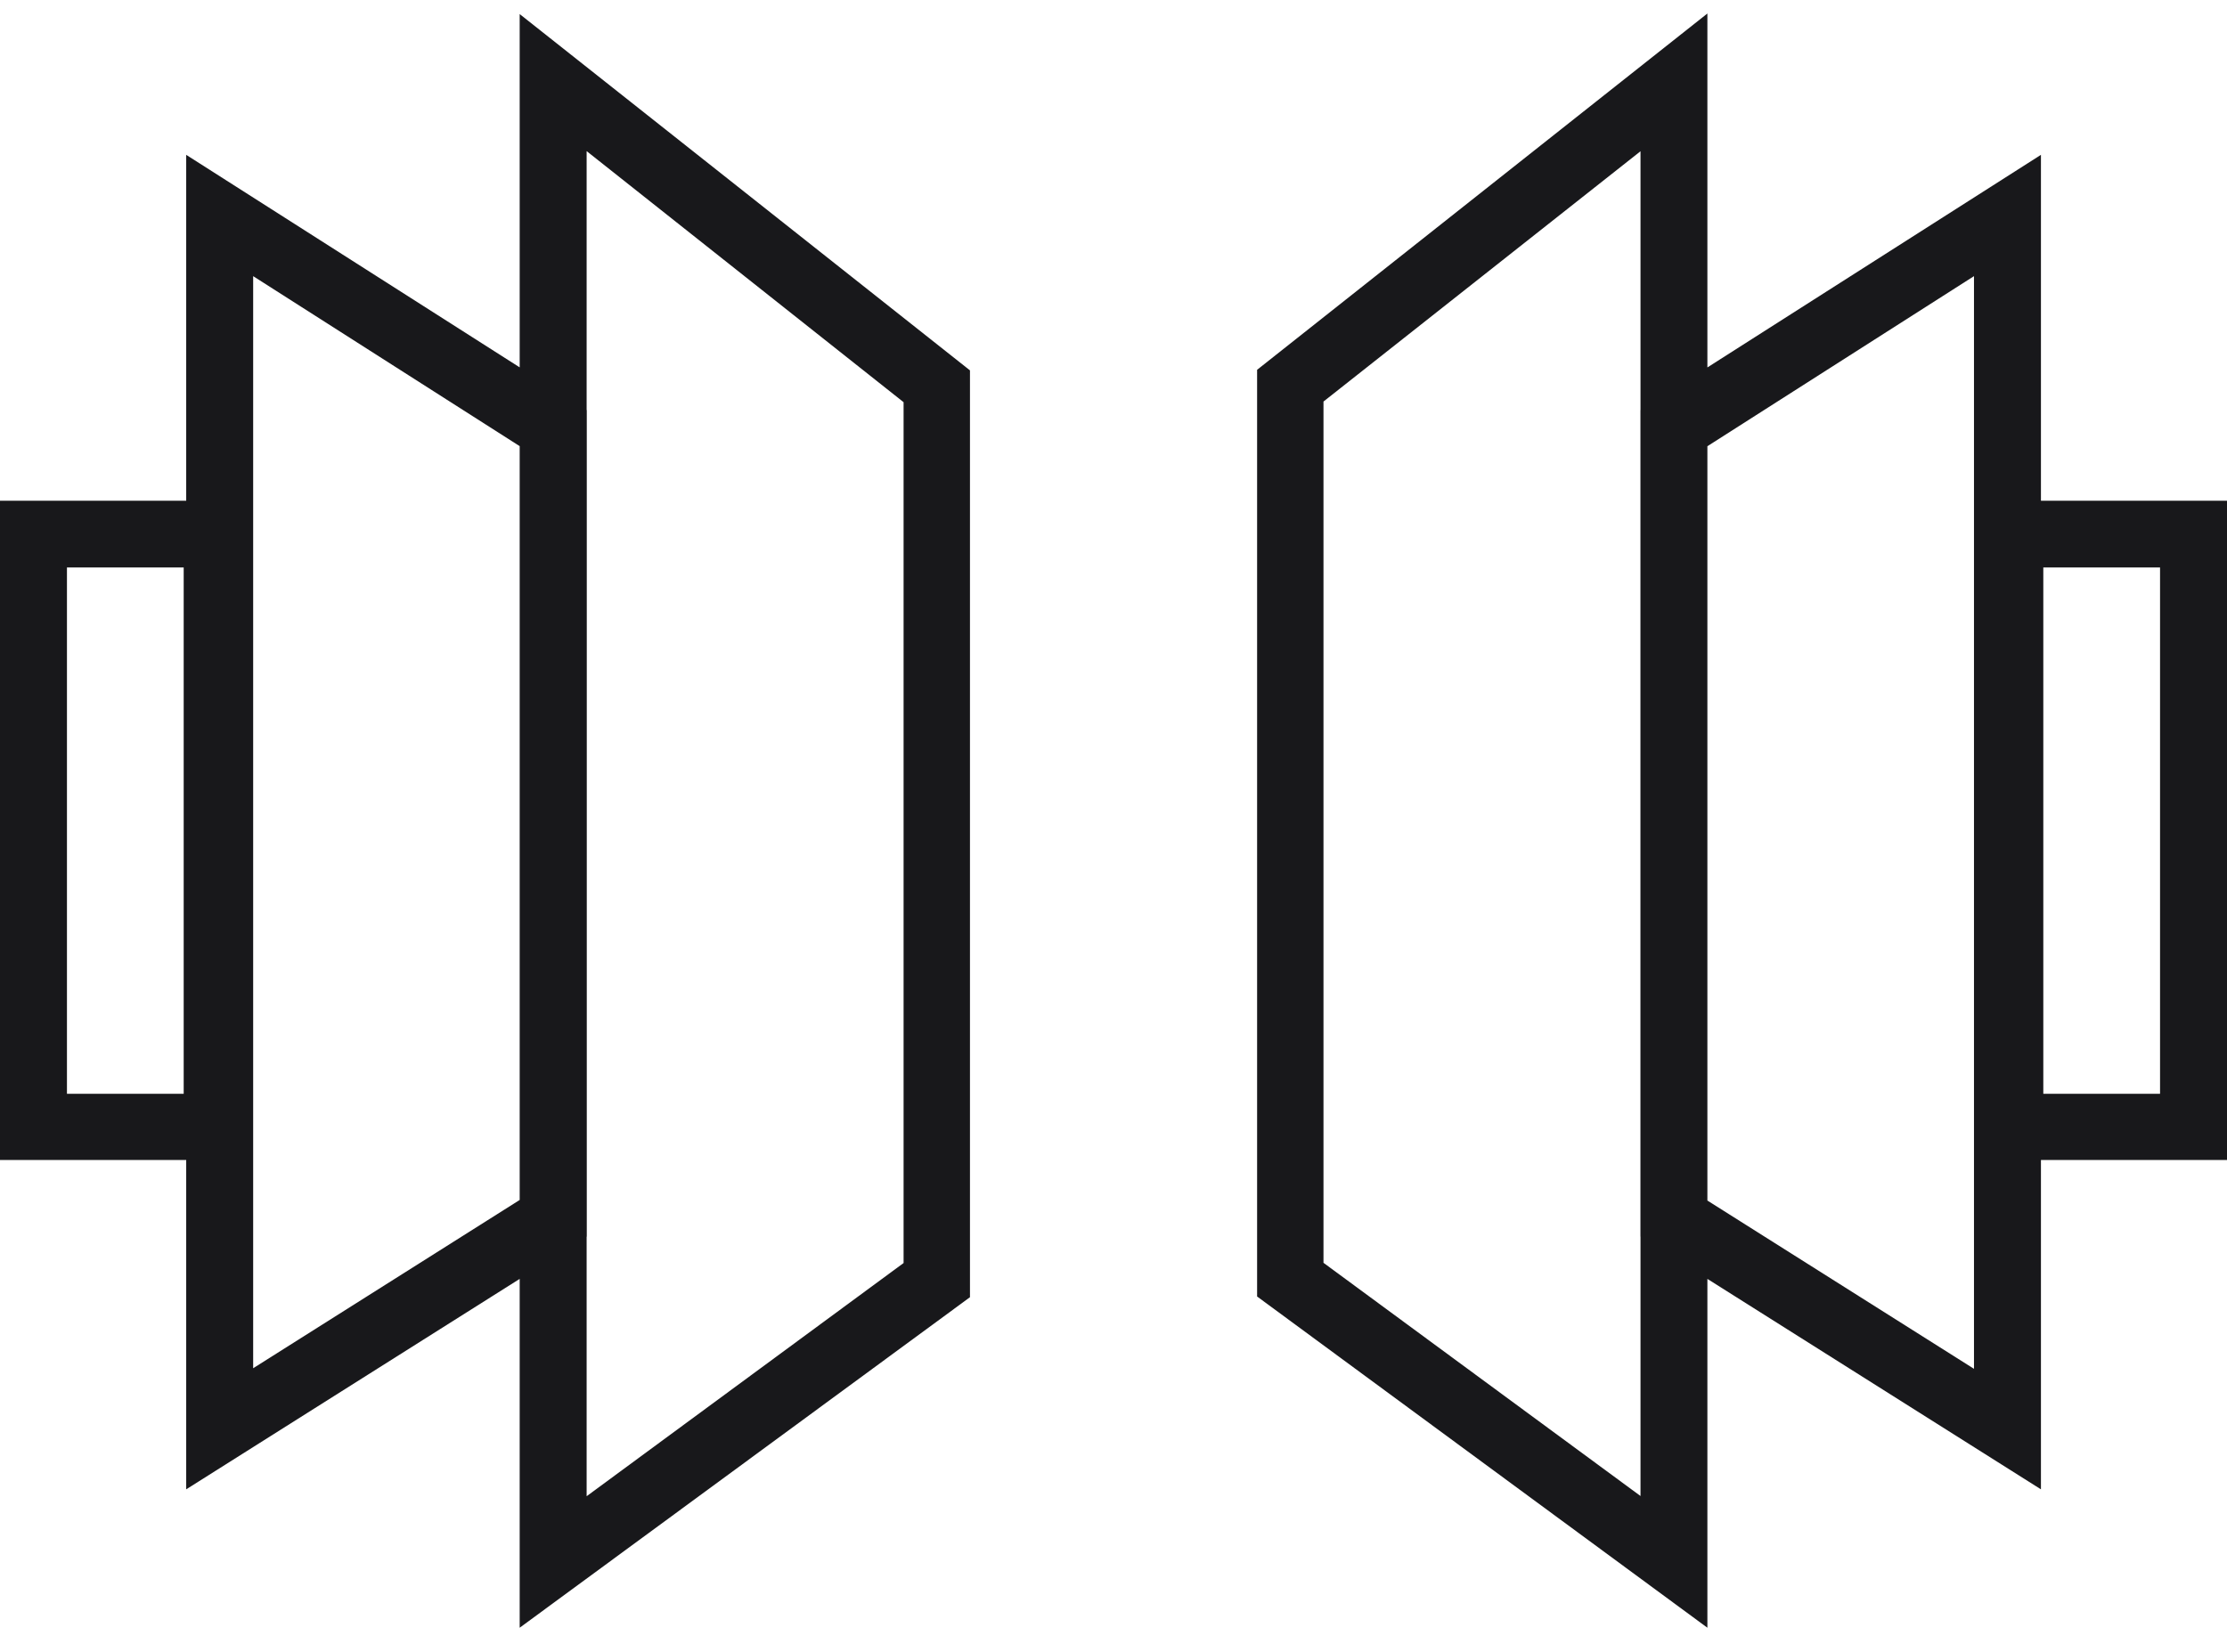
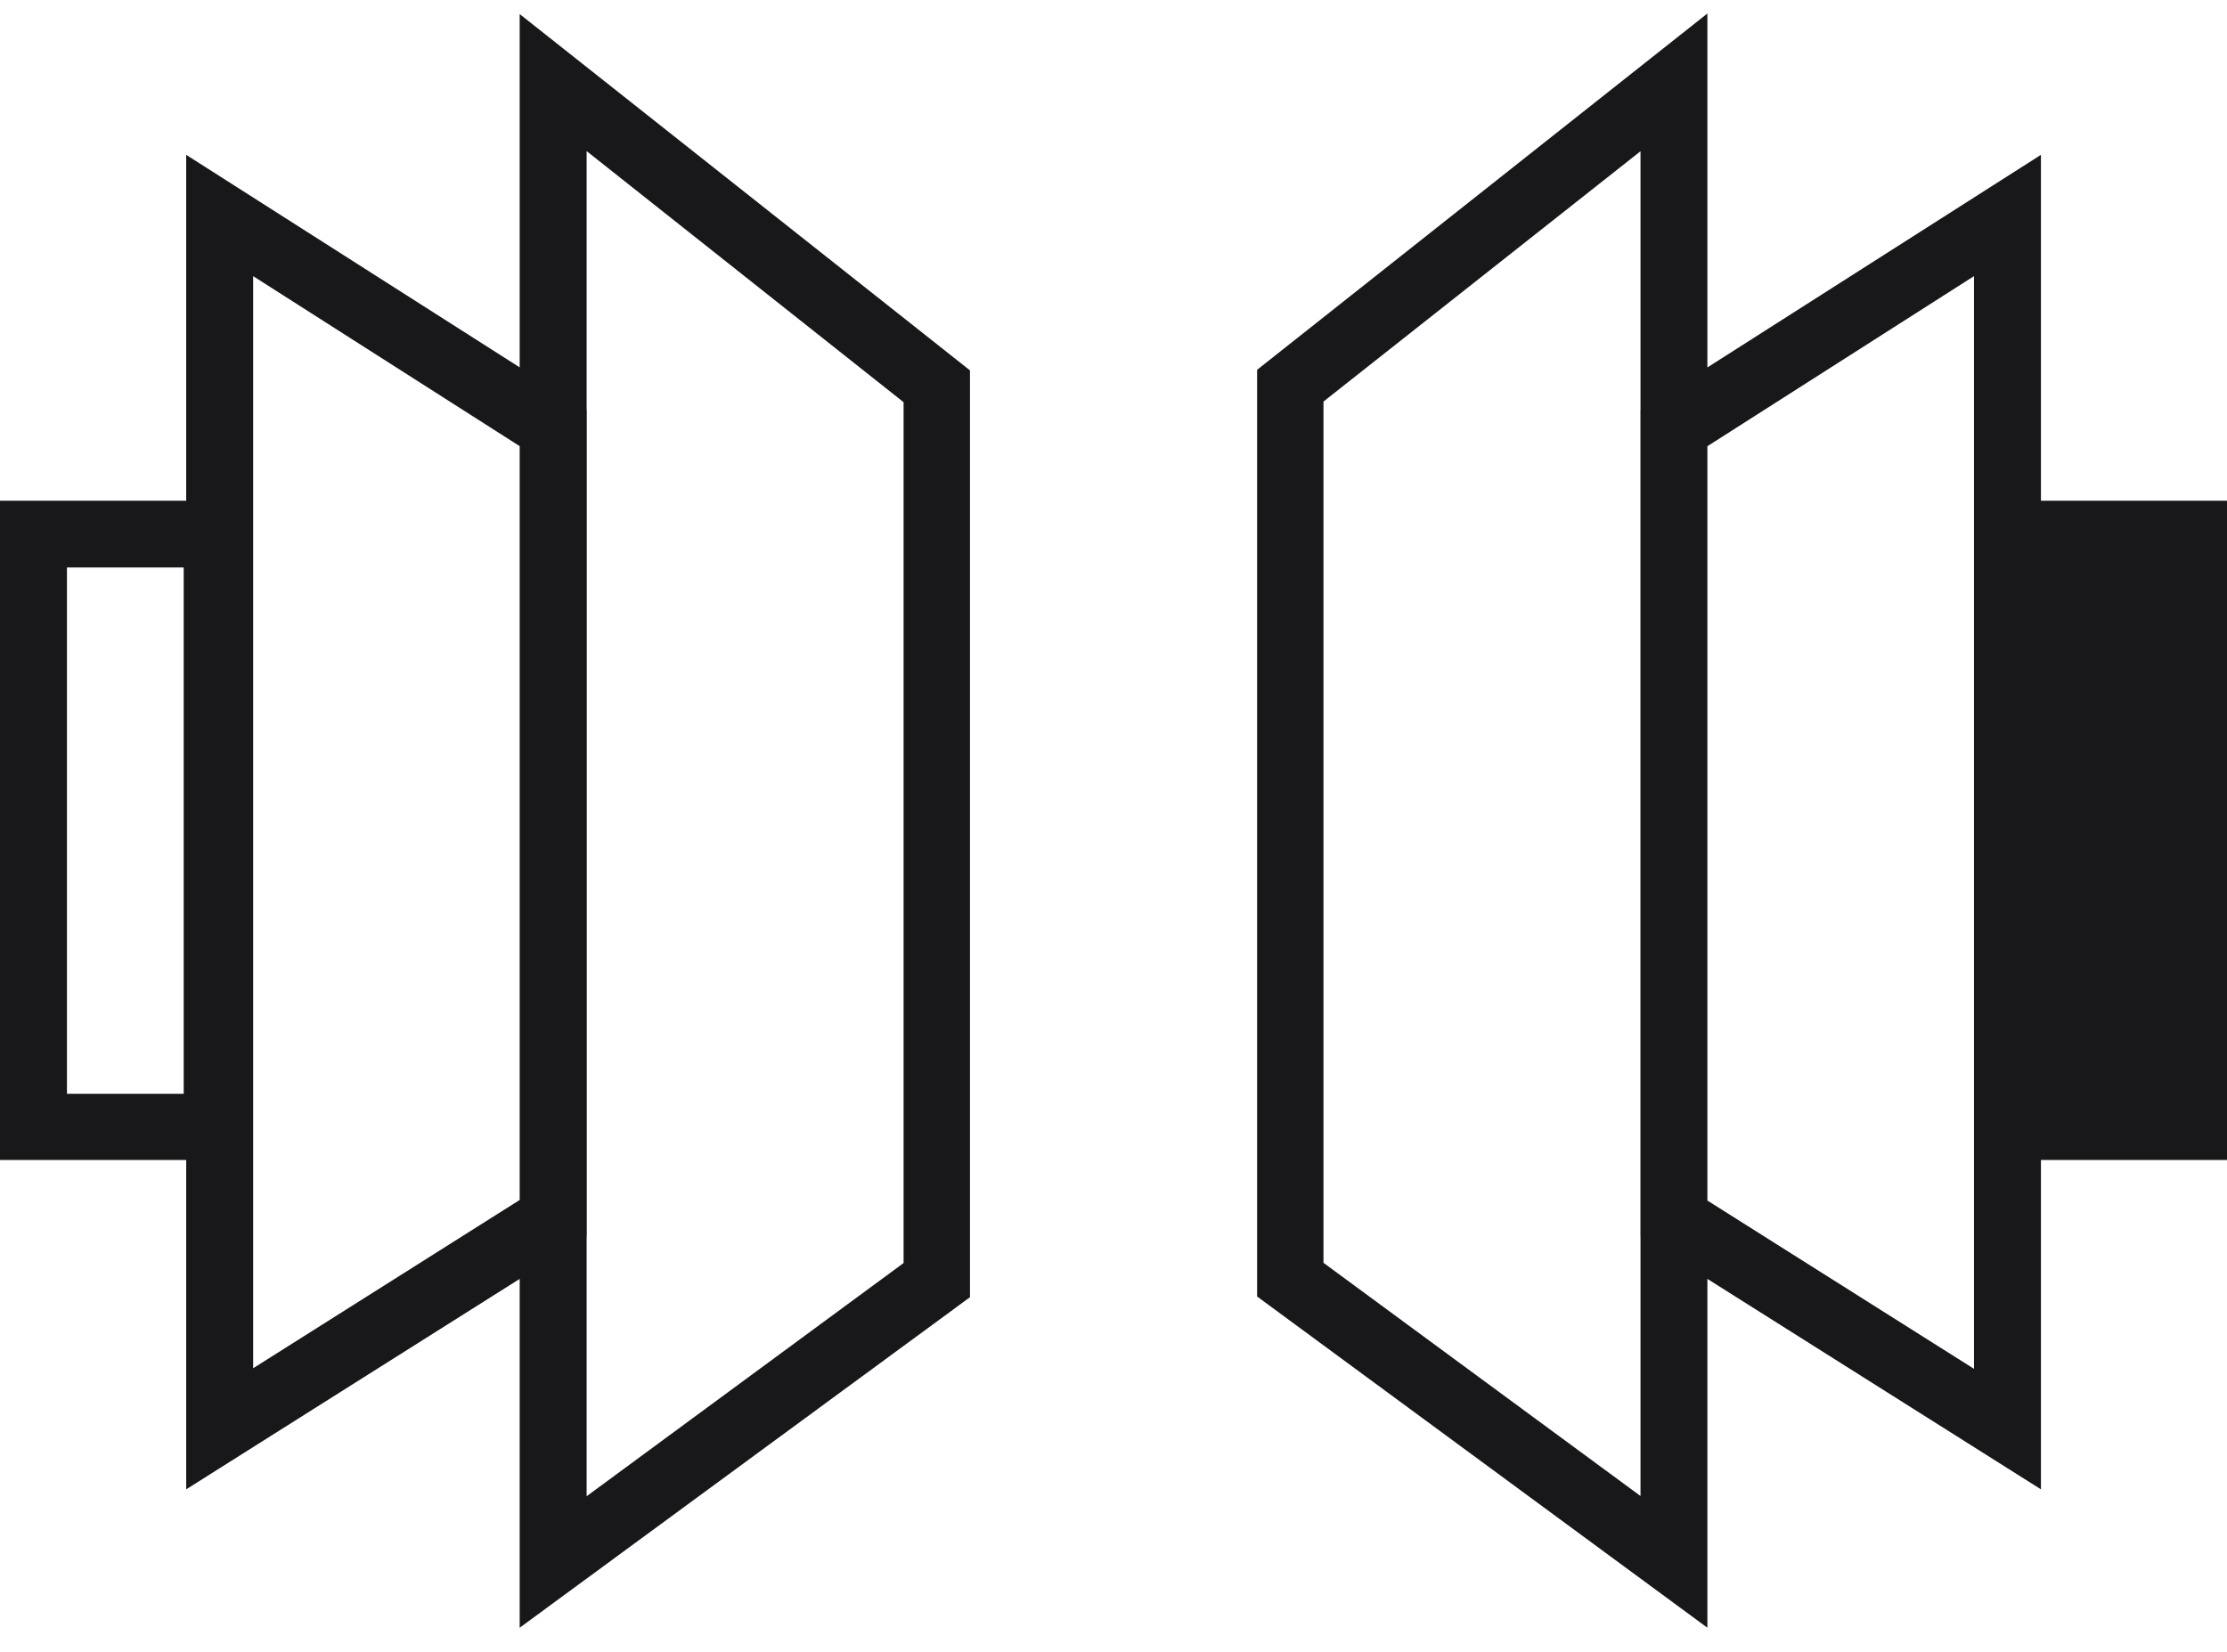
<svg xmlns="http://www.w3.org/2000/svg" width="31" height="23" viewBox="0 0 31 23" fill="none">
-   <path fill-rule="evenodd" clip-rule="evenodd" d="M17.499 18.052L23.767 22.664V17.807L28.41 20.737V16.151H31V6.972H28.41V2.156L23.767 5.116V0.188L17.499 5.149V18.052ZM22.836 20.83V17.218L22.835 17.218V5.71L22.836 5.71V2.106L18.423 5.591V17.583L22.836 20.83ZM27.478 19.059L23.767 16.716V6.213L27.478 3.845V19.059ZM7.234 17.807V22.664L13.502 18.062V5.157L7.234 0.196V5.115L2.592 2.156V6.972H0V16.151H2.592V20.737L7.234 17.807ZM7.234 6.212V16.708L3.524 19.051V3.845L7.234 6.212ZM8.166 17.219V20.833L12.578 17.586V5.6L8.166 2.104V2.106V5.709L8.168 5.71V17.218L8.166 17.219ZM0.932 15.23H2.557V7.901H0.932V15.23ZM30.068 15.23H28.443V7.901H30.068V15.23Z" fill="#18181B" />
+   <path fill-rule="evenodd" clip-rule="evenodd" d="M17.499 18.052L23.767 22.664V17.807L28.41 20.737V16.151H31V6.972H28.41V2.156L23.767 5.116V0.188L17.499 5.149V18.052ZM22.836 20.83V17.218L22.835 17.218V5.71L22.836 5.71V2.106L18.423 5.591V17.583L22.836 20.83ZM27.478 19.059L23.767 16.716V6.213L27.478 3.845V19.059ZM7.234 17.807V22.664L13.502 18.062V5.157L7.234 0.196V5.115L2.592 2.156V6.972H0V16.151H2.592V20.737L7.234 17.807ZM7.234 6.212V16.708L3.524 19.051V3.845L7.234 6.212ZM8.166 17.219V20.833L12.578 17.586V5.6L8.166 2.104V2.106V5.709L8.168 5.71V17.218L8.166 17.219ZM0.932 15.23H2.557V7.901H0.932V15.23ZM30.068 15.23H28.443H30.068V15.23Z" fill="#18181B" />
</svg>